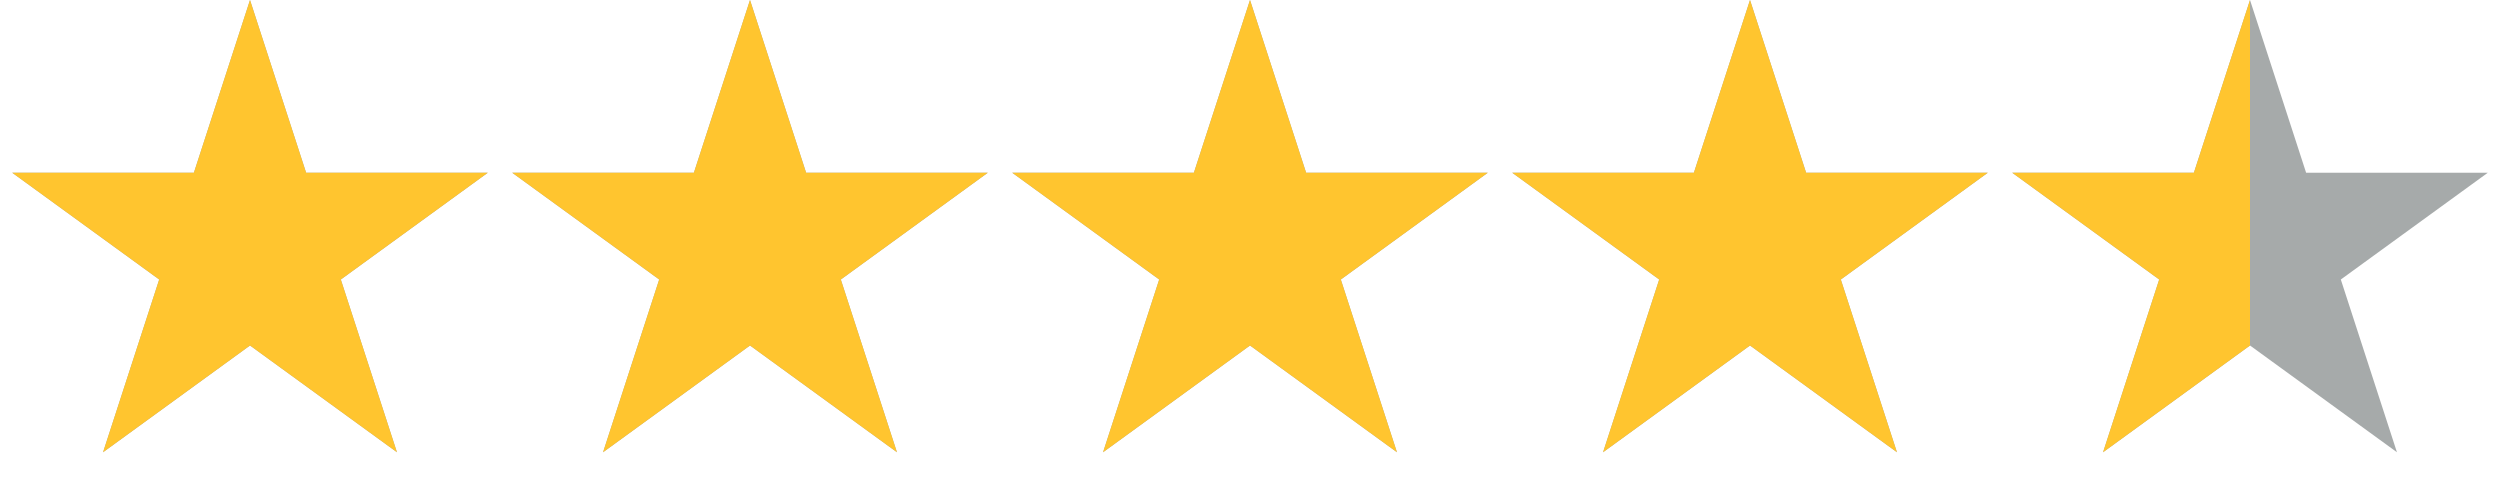
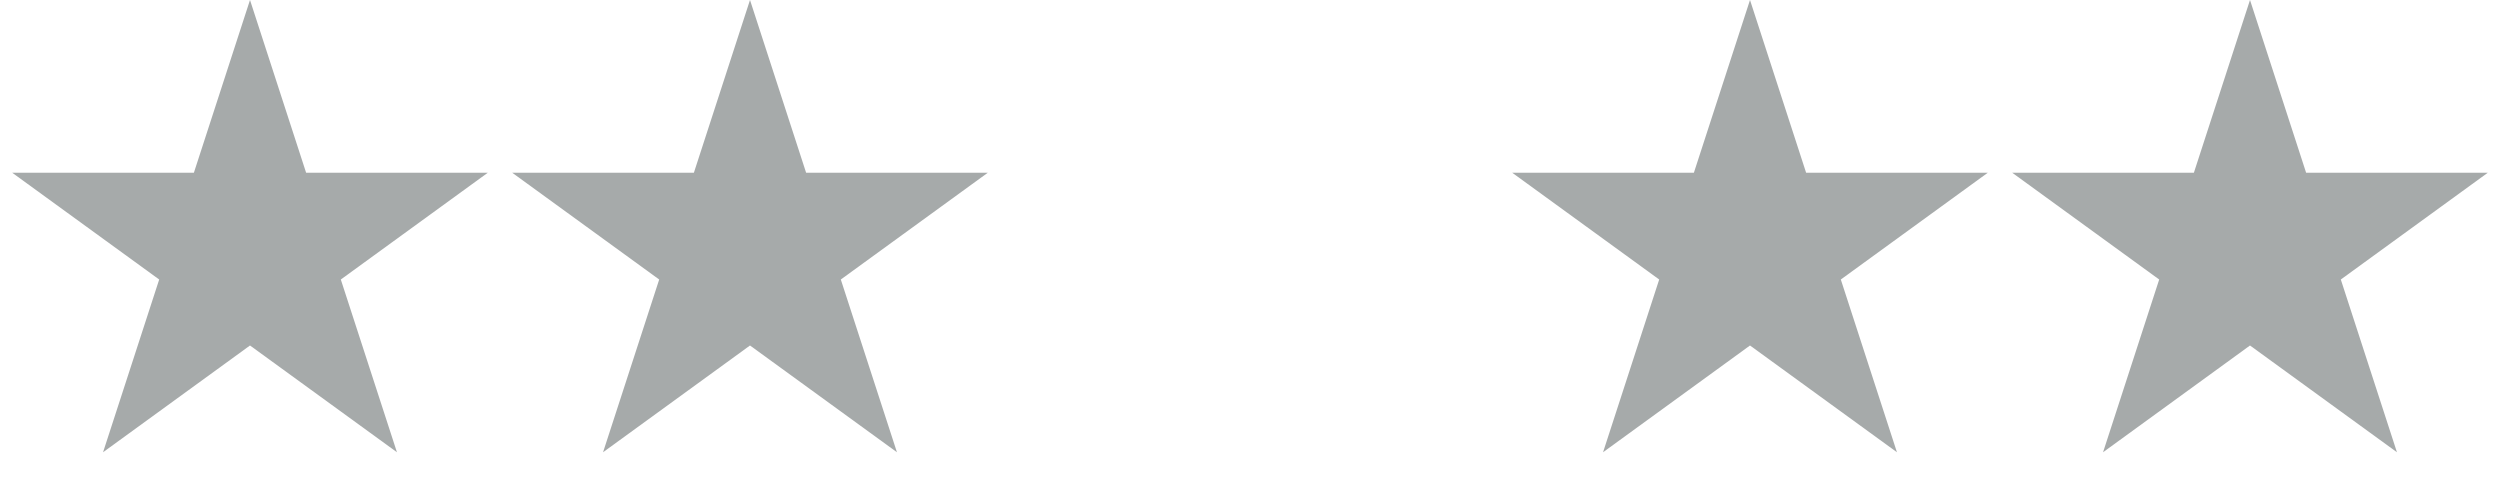
<svg xmlns="http://www.w3.org/2000/svg" width="200" height="40" viewBox="0 0 200 40" fill="none">
  <path d="M20 0L24.49 13.82H39.021L27.265 22.361L31.756 36.18L20 27.639L8.244 36.18L12.735 22.361L0.979 13.82H15.51L20 0Z" fill="#A6AAAA" />
  <path d="M60 0L64.49 13.82H79.021L67.265 22.361L71.756 36.18L60 27.639L48.244 36.18L52.735 22.361L40.979 13.82H55.51L60 0Z" fill="#A6AAAA" />
-   <path d="M100 0L104.49 13.82H119.021L107.265 22.361L111.756 36.18L100 27.639L88.244 36.18L92.735 22.361L80.979 13.82H95.51L100 0Z" fill="#A6AAAA" />
  <path d="M140 0L144.49 13.82H159.021L147.265 22.361L151.756 36.18L140 27.639L128.244 36.18L132.735 22.361L120.979 13.82H135.51L140 0Z" fill="#A6AAAA" />
  <path d="M180 0L184.49 13.82H199.021L187.265 22.361L191.756 36.18L180 27.639L168.244 36.18L172.735 22.361L160.979 13.82H175.51L180 0Z" fill="#A6AAAA" />
  <g clip-path="url(#clip0_3431_7824)">
-     <path d="M20 0L24.49 13.82H39.021L27.265 22.361L31.756 36.18L20 27.639L8.244 36.18L12.735 22.361L0.979 13.82H15.51L20 0Z" fill="#FFC52F" />
    <path d="M60 0L64.49 13.82H79.021L67.265 22.361L71.756 36.18L60 27.639L48.244 36.18L52.735 22.361L40.979 13.82H55.51L60 0Z" fill="#FFC52F" />
    <path d="M100 0L104.49 13.82H119.021L107.265 22.361L111.756 36.18L100 27.639L88.244 36.18L92.735 22.361L80.979 13.82H95.51L100 0Z" fill="#FFC52F" />
-     <path d="M140 0L144.49 13.82H159.021L147.265 22.361L151.756 36.18L140 27.639L128.244 36.18L132.735 22.361L120.979 13.82H135.51L140 0Z" fill="#FFC52F" />
    <path d="M180 0L184.49 13.82H199.021L187.265 22.361L191.756 36.18L180 27.639L168.244 36.18L172.735 22.361L160.979 13.82H175.51L180 0Z" fill="#FFC52F" />
  </g>
  <defs>
    <clipPath id="clip0_3431_7824">
-       <rect width="180" height="40" fill="white" />
-     </clipPath>
+       </clipPath>
  </defs>
</svg>